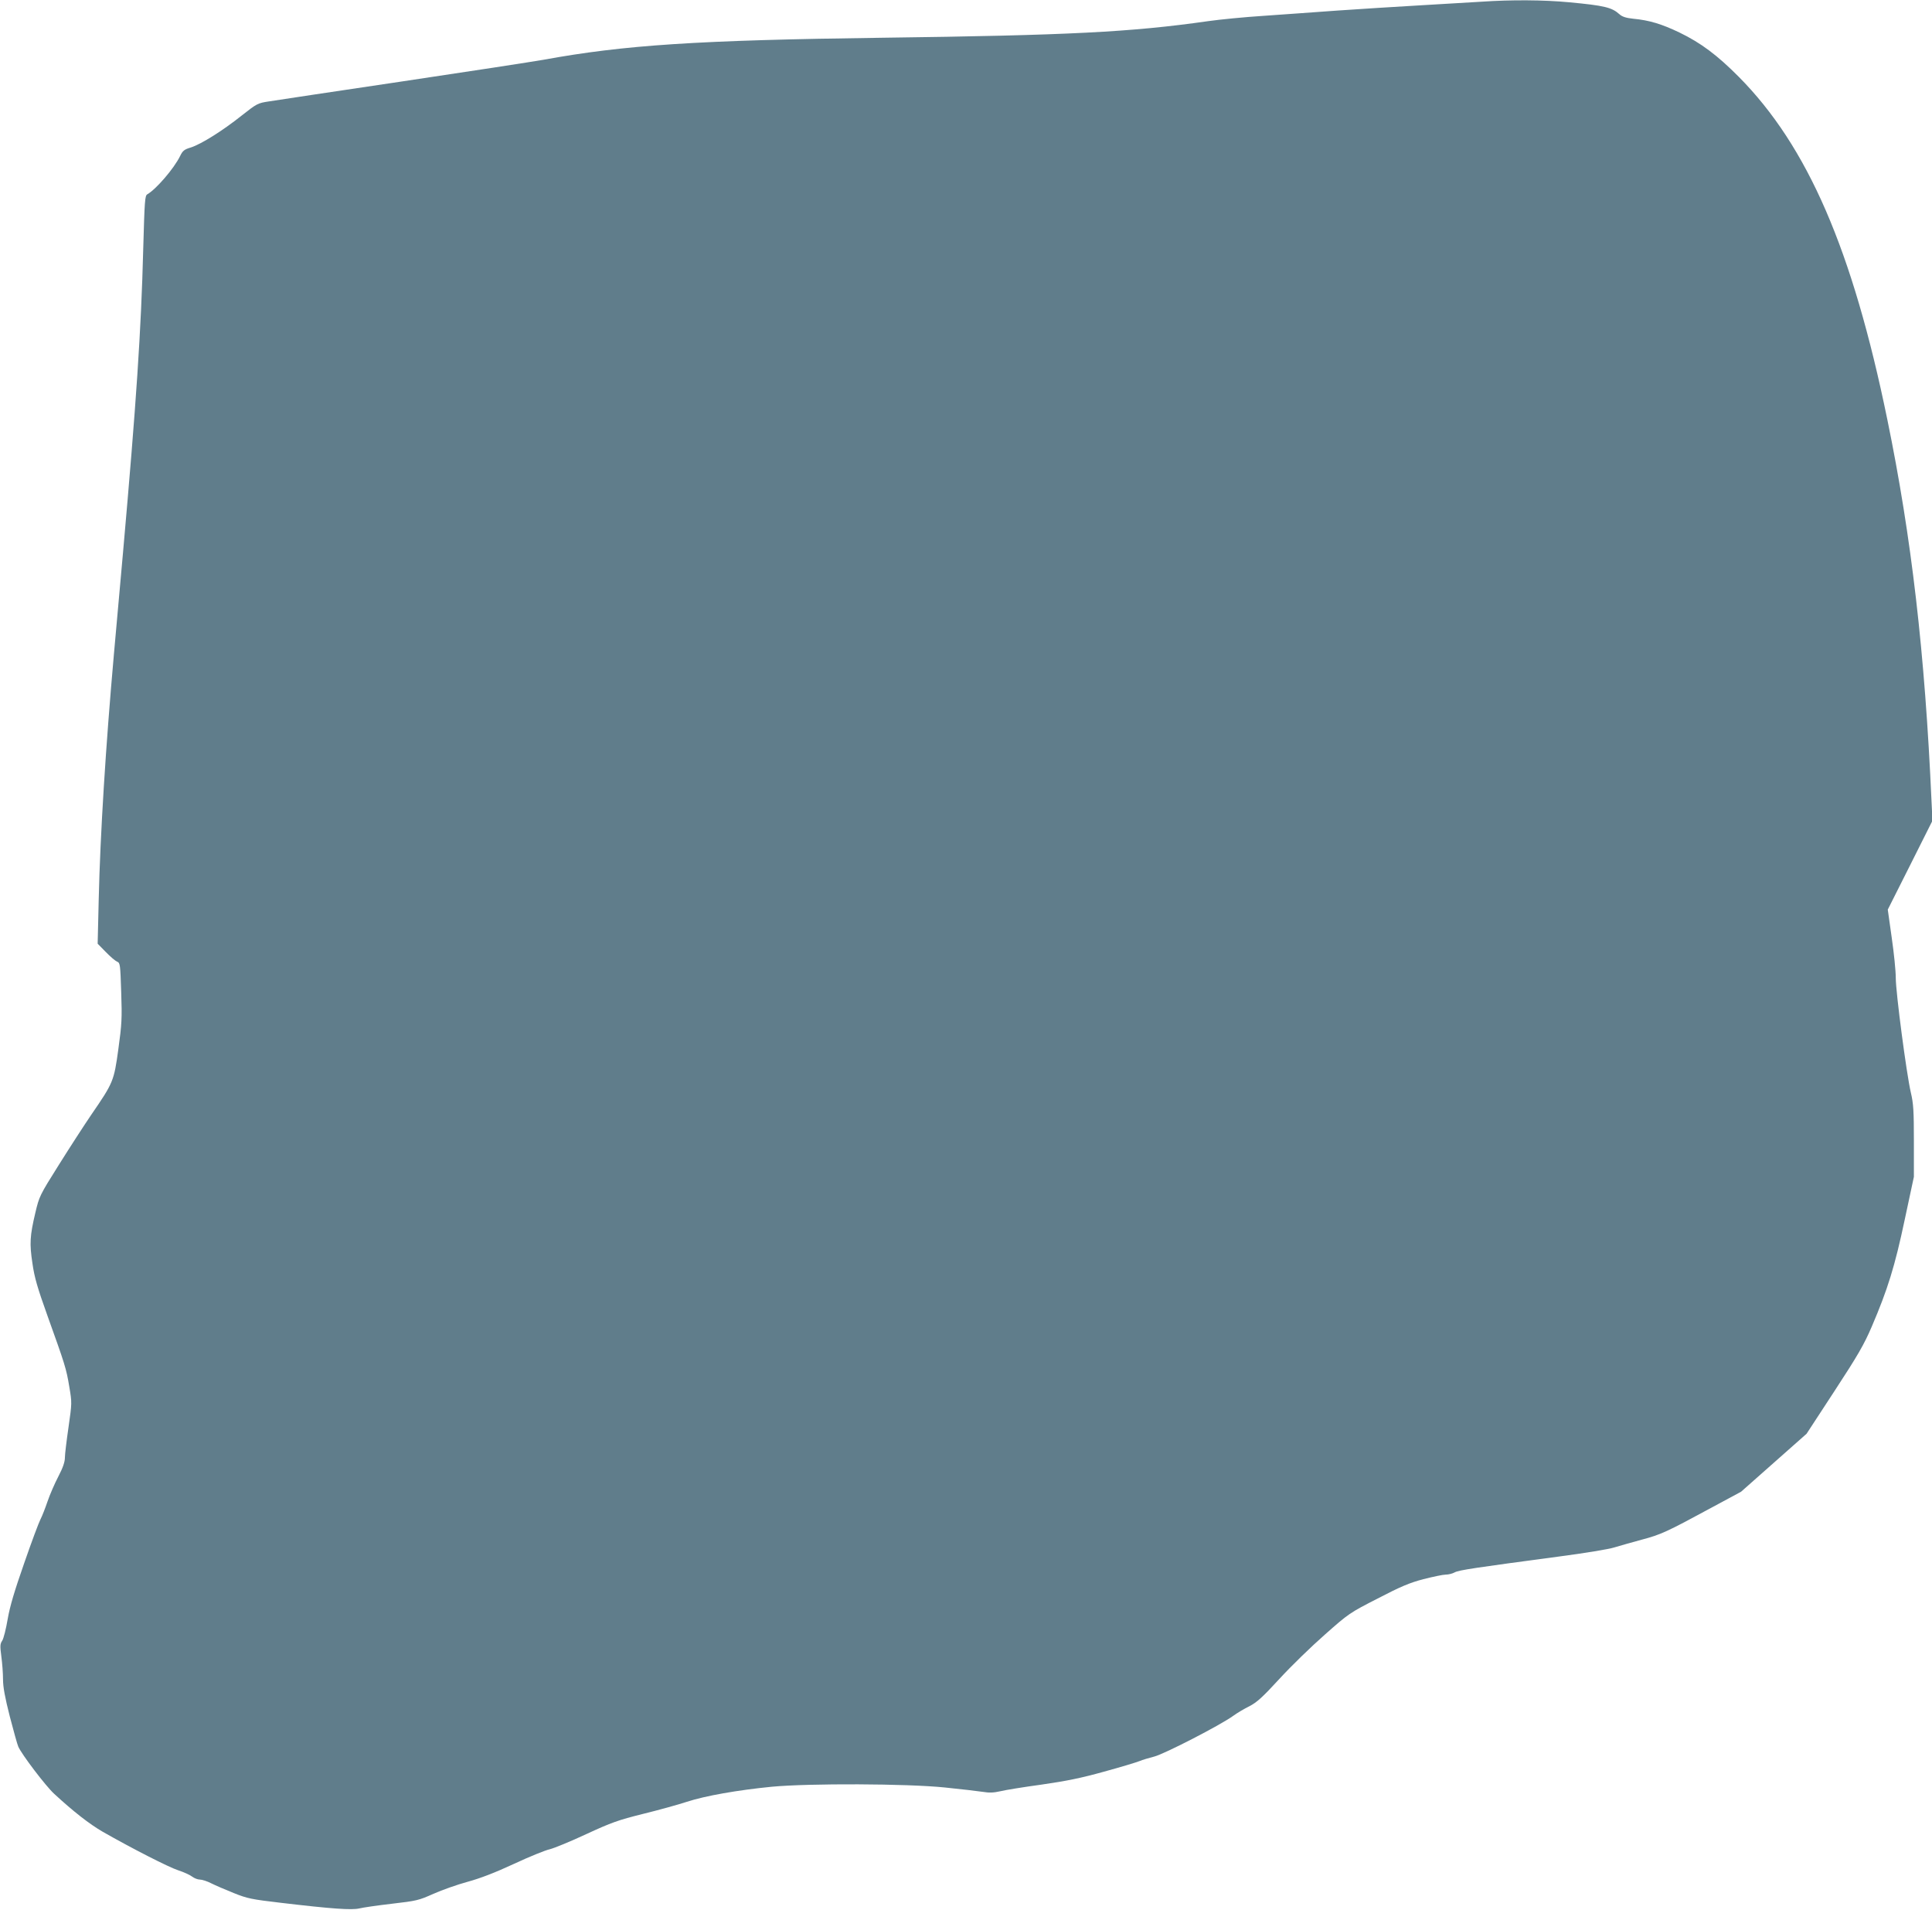
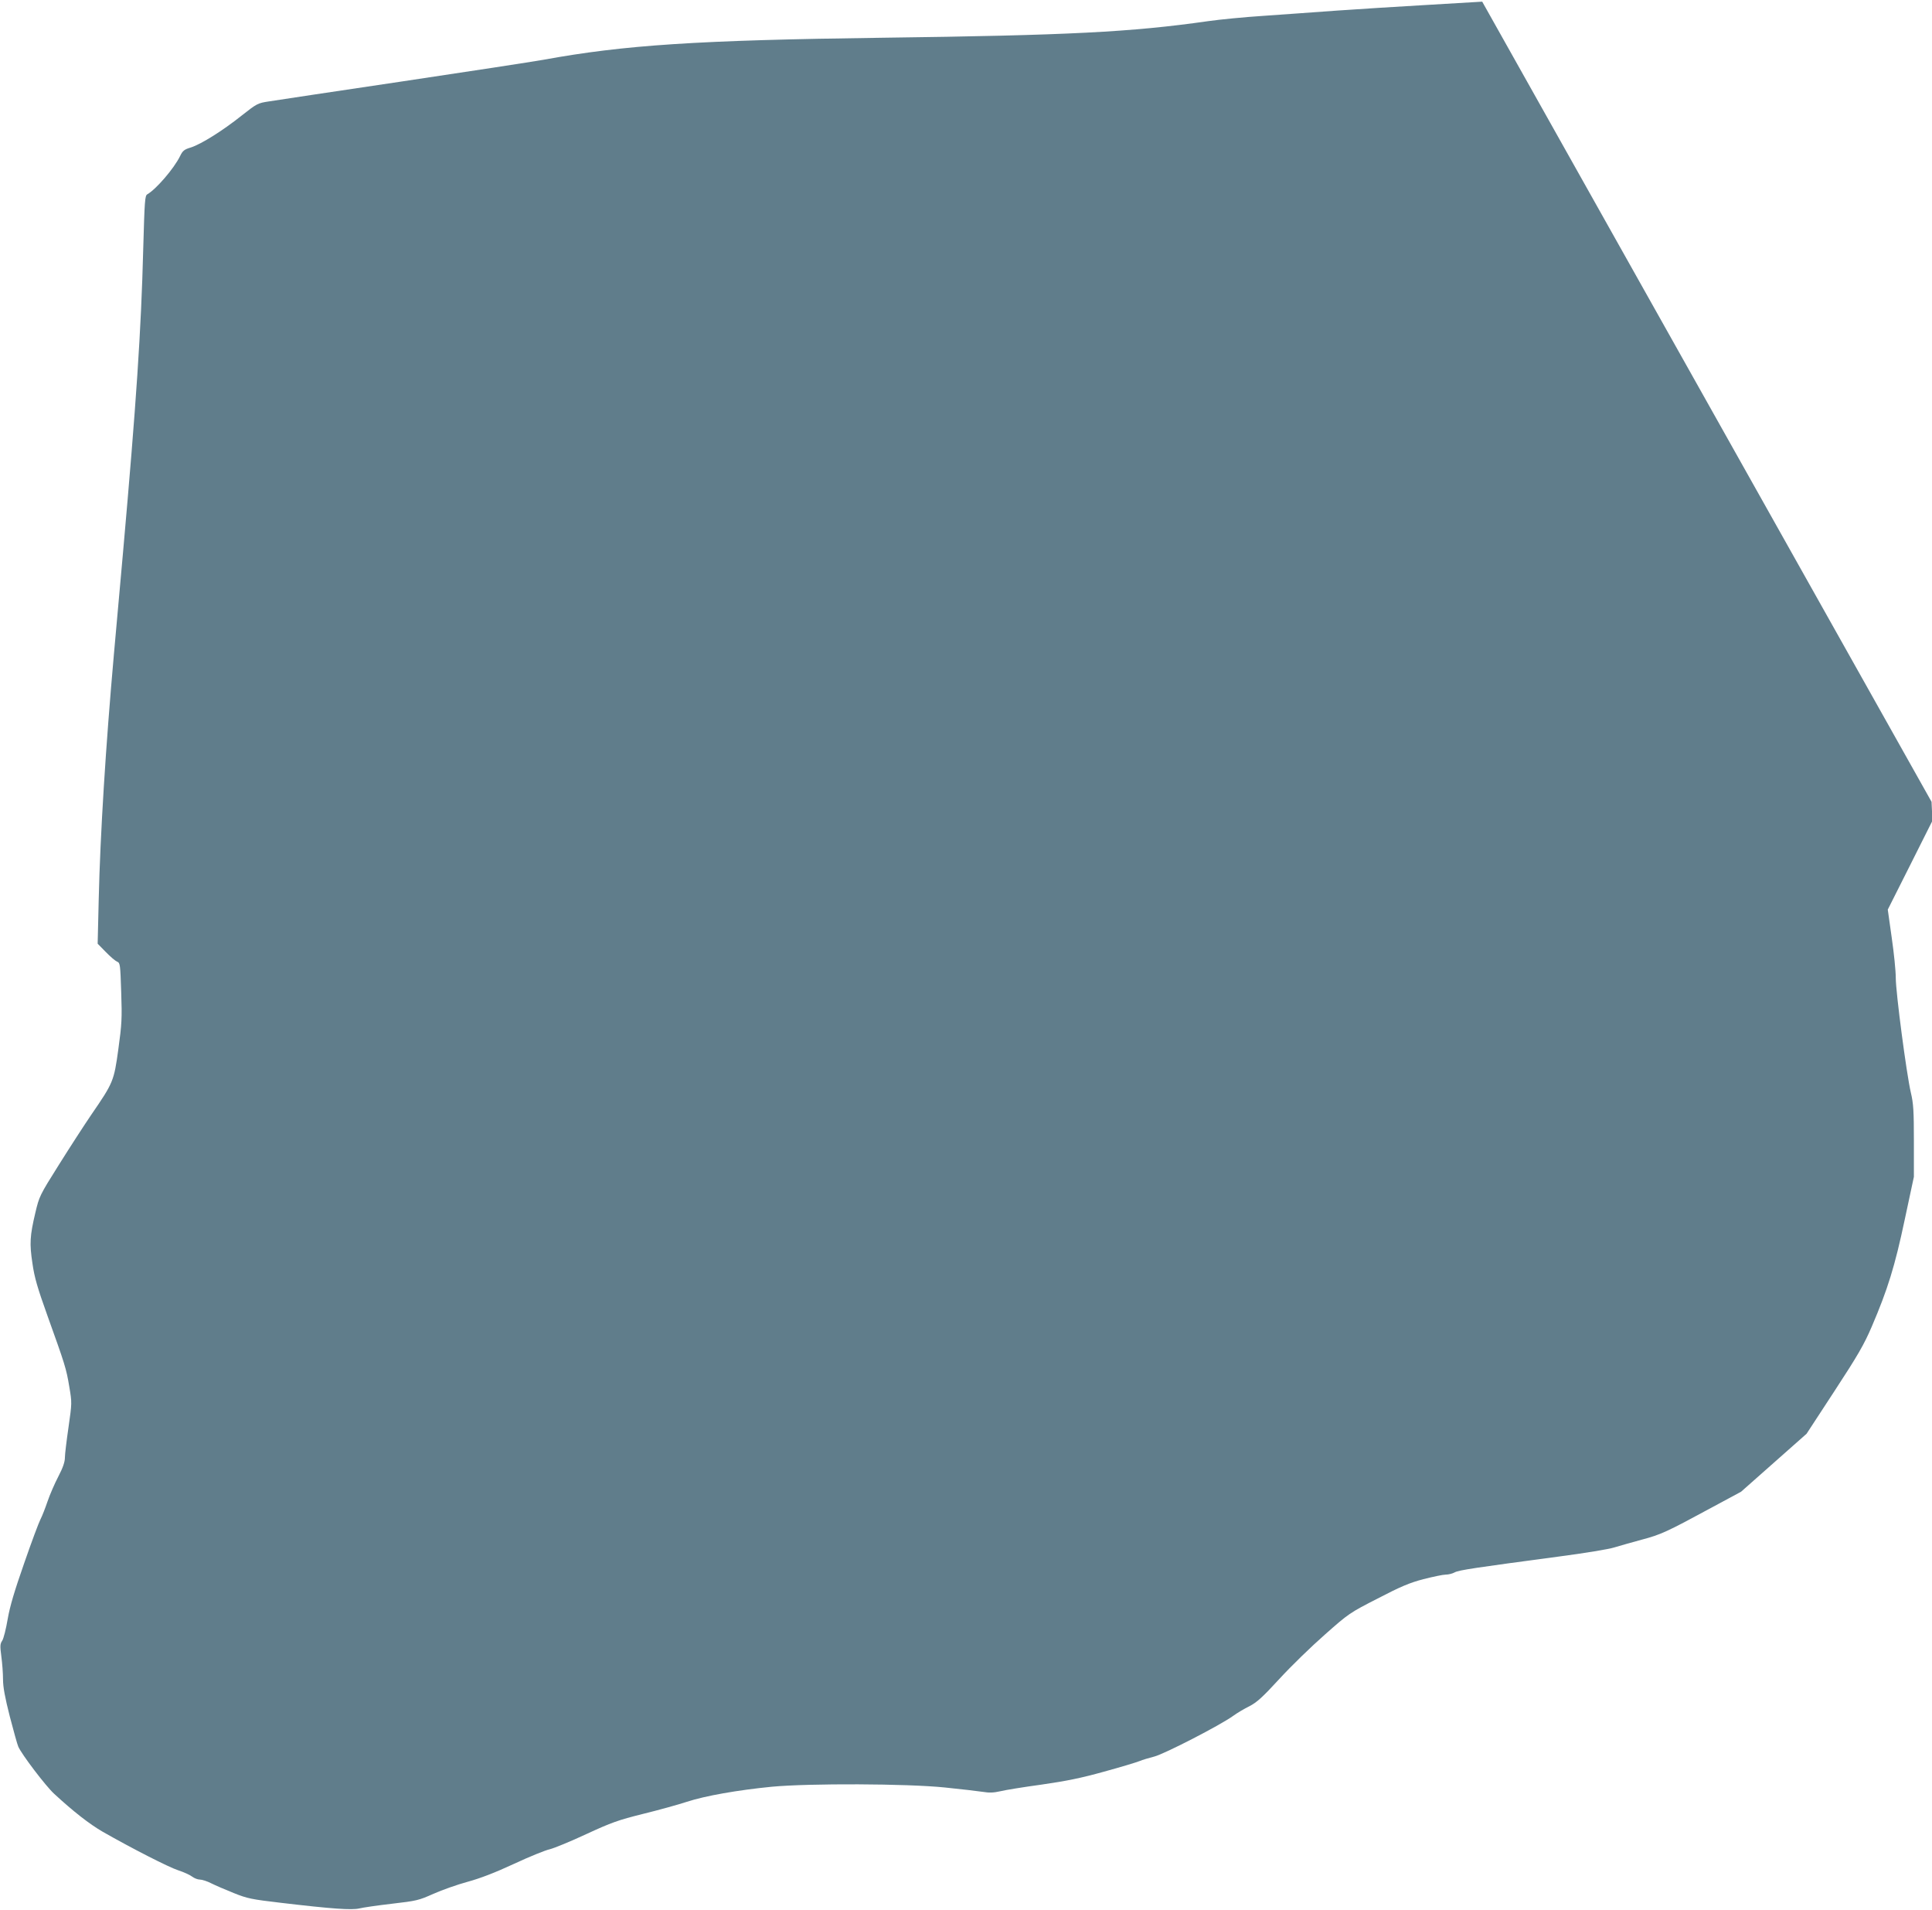
<svg xmlns="http://www.w3.org/2000/svg" version="1.0" width="1280pt" height="1265pt" viewBox="0 0 1280 1265" preserveAspectRatio="xMidYMid meet">
  <g transform="translate(0,1265) scale(0.1,-0.1)" fill="#607d8b" stroke="none">
-     <path d="M9820 12639 c-63 -4 -245 -15 -405 -24 -159 -9 -409 -25 -555 -35 -146 -11 -366 -26 -490 -35 -124 -8 -288 -24 -365 -35 -511 -73 -927 -94 -2160 -110 -1225 -16 -1709 -48 -2245 -146 -74 -13 -497 -78 -940 -144 -443 -66 -839 -125 -880 -132 -72 -11 -78 -14 -177 -92 -125 -100 -270 -191 -339 -213 -44 -13 -54 -22 -71 -57 -40 -82 -159 -220 -217 -253 -16 -9 -18 -42 -27 -359 -14 -547 -46 -1020 -134 -2014 -25 -278 -52 -579 -60 -670 -55 -619 -91 -1196 -101 -1628 l-7 -293 54 -55 c30 -31 63 -59 75 -64 20 -8 21 -18 27 -202 6 -174 4 -211 -19 -378 -29 -211 -33 -221 -180 -435 -45 -66 -141 -214 -213 -329 -129 -205 -131 -210 -157 -320 -36 -152 -39 -203 -19 -335 13 -92 33 -161 99 -345 116 -323 125 -350 145 -471 18 -107 18 -107 -5 -268 -13 -89 -24 -180 -24 -202 0 -28 -13 -67 -44 -126 -24 -46 -56 -120 -71 -164 -15 -44 -36 -98 -47 -119 -11 -21 -60 -152 -108 -291 -64 -183 -94 -283 -109 -369 -11 -65 -27 -129 -36 -143 -15 -22 -15 -36 -6 -106 6 -44 11 -112 11 -151 0 -51 13 -120 45 -246 25 -96 50 -186 56 -199 21 -50 183 -263 238 -313 129 -119 232 -199 321 -251 195 -111 437 -235 502 -256 37 -12 78 -31 92 -42 13 -10 36 -19 50 -19 15 0 49 -11 76 -25 26 -13 93 -42 148 -64 92 -37 119 -42 314 -65 338 -40 468 -49 519 -37 24 6 121 20 216 31 163 19 177 22 275 66 57 25 158 61 225 79 84 23 181 60 308 119 103 48 209 91 238 97 28 7 136 51 241 100 169 78 212 93 376 134 102 25 232 61 290 80 122 40 339 78 564 100 248 23 892 21 1146 -5 107 -11 220 -24 252 -29 41 -7 71 -6 115 4 32 8 155 28 273 44 166 24 261 43 415 86 110 30 216 62 235 70 19 8 63 21 98 30 66 17 436 207 523 270 26 19 75 48 108 64 48 25 86 59 199 182 76 83 211 214 300 292 157 139 164 144 350 239 152 79 211 104 303 128 63 16 129 30 147 30 19 0 46 7 60 15 27 15 137 31 692 105 168 22 332 49 365 60 33 10 114 33 180 51 129 34 166 51 465 213 l195 105 217 192 217 192 185 283 c155 237 196 308 247 427 105 245 153 399 218 707 l61 285 0 237 c0 199 -3 249 -20 320 -29 124 -100 665 -100 760 0 46 -12 166 -27 268 l-26 185 148 294 148 295 -6 125 c-44 987 -133 1754 -293 2532 -231 1126 -528 1810 -984 2270 -142 143 -251 225 -394 294 -117 56 -199 81 -306 91 -47 5 -72 13 -90 29 -51 46 -99 58 -335 80 -169 16 -385 17 -575 4z" />
+     <path d="M9820 12639 c-63 -4 -245 -15 -405 -24 -159 -9 -409 -25 -555 -35 -146 -11 -366 -26 -490 -35 -124 -8 -288 -24 -365 -35 -511 -73 -927 -94 -2160 -110 -1225 -16 -1709 -48 -2245 -146 -74 -13 -497 -78 -940 -144 -443 -66 -839 -125 -880 -132 -72 -11 -78 -14 -177 -92 -125 -100 -270 -191 -339 -213 -44 -13 -54 -22 -71 -57 -40 -82 -159 -220 -217 -253 -16 -9 -18 -42 -27 -359 -14 -547 -46 -1020 -134 -2014 -25 -278 -52 -579 -60 -670 -55 -619 -91 -1196 -101 -1628 l-7 -293 54 -55 c30 -31 63 -59 75 -64 20 -8 21 -18 27 -202 6 -174 4 -211 -19 -378 -29 -211 -33 -221 -180 -435 -45 -66 -141 -214 -213 -329 -129 -205 -131 -210 -157 -320 -36 -152 -39 -203 -19 -335 13 -92 33 -161 99 -345 116 -323 125 -350 145 -471 18 -107 18 -107 -5 -268 -13 -89 -24 -180 -24 -202 0 -28 -13 -67 -44 -126 -24 -46 -56 -120 -71 -164 -15 -44 -36 -98 -47 -119 -11 -21 -60 -152 -108 -291 -64 -183 -94 -283 -109 -369 -11 -65 -27 -129 -36 -143 -15 -22 -15 -36 -6 -106 6 -44 11 -112 11 -151 0 -51 13 -120 45 -246 25 -96 50 -186 56 -199 21 -50 183 -263 238 -313 129 -119 232 -199 321 -251 195 -111 437 -235 502 -256 37 -12 78 -31 92 -42 13 -10 36 -19 50 -19 15 0 49 -11 76 -25 26 -13 93 -42 148 -64 92 -37 119 -42 314 -65 338 -40 468 -49 519 -37 24 6 121 20 216 31 163 19 177 22 275 66 57 25 158 61 225 79 84 23 181 60 308 119 103 48 209 91 238 97 28 7 136 51 241 100 169 78 212 93 376 134 102 25 232 61 290 80 122 40 339 78 564 100 248 23 892 21 1146 -5 107 -11 220 -24 252 -29 41 -7 71 -6 115 4 32 8 155 28 273 44 166 24 261 43 415 86 110 30 216 62 235 70 19 8 63 21 98 30 66 17 436 207 523 270 26 19 75 48 108 64 48 25 86 59 199 182 76 83 211 214 300 292 157 139 164 144 350 239 152 79 211 104 303 128 63 16 129 30 147 30 19 0 46 7 60 15 27 15 137 31 692 105 168 22 332 49 365 60 33 10 114 33 180 51 129 34 166 51 465 213 l195 105 217 192 217 192 185 283 c155 237 196 308 247 427 105 245 153 399 218 707 l61 285 0 237 c0 199 -3 249 -20 320 -29 124 -100 665 -100 760 0 46 -12 166 -27 268 l-26 185 148 294 148 295 -6 125 z" />
  </g>
</svg>